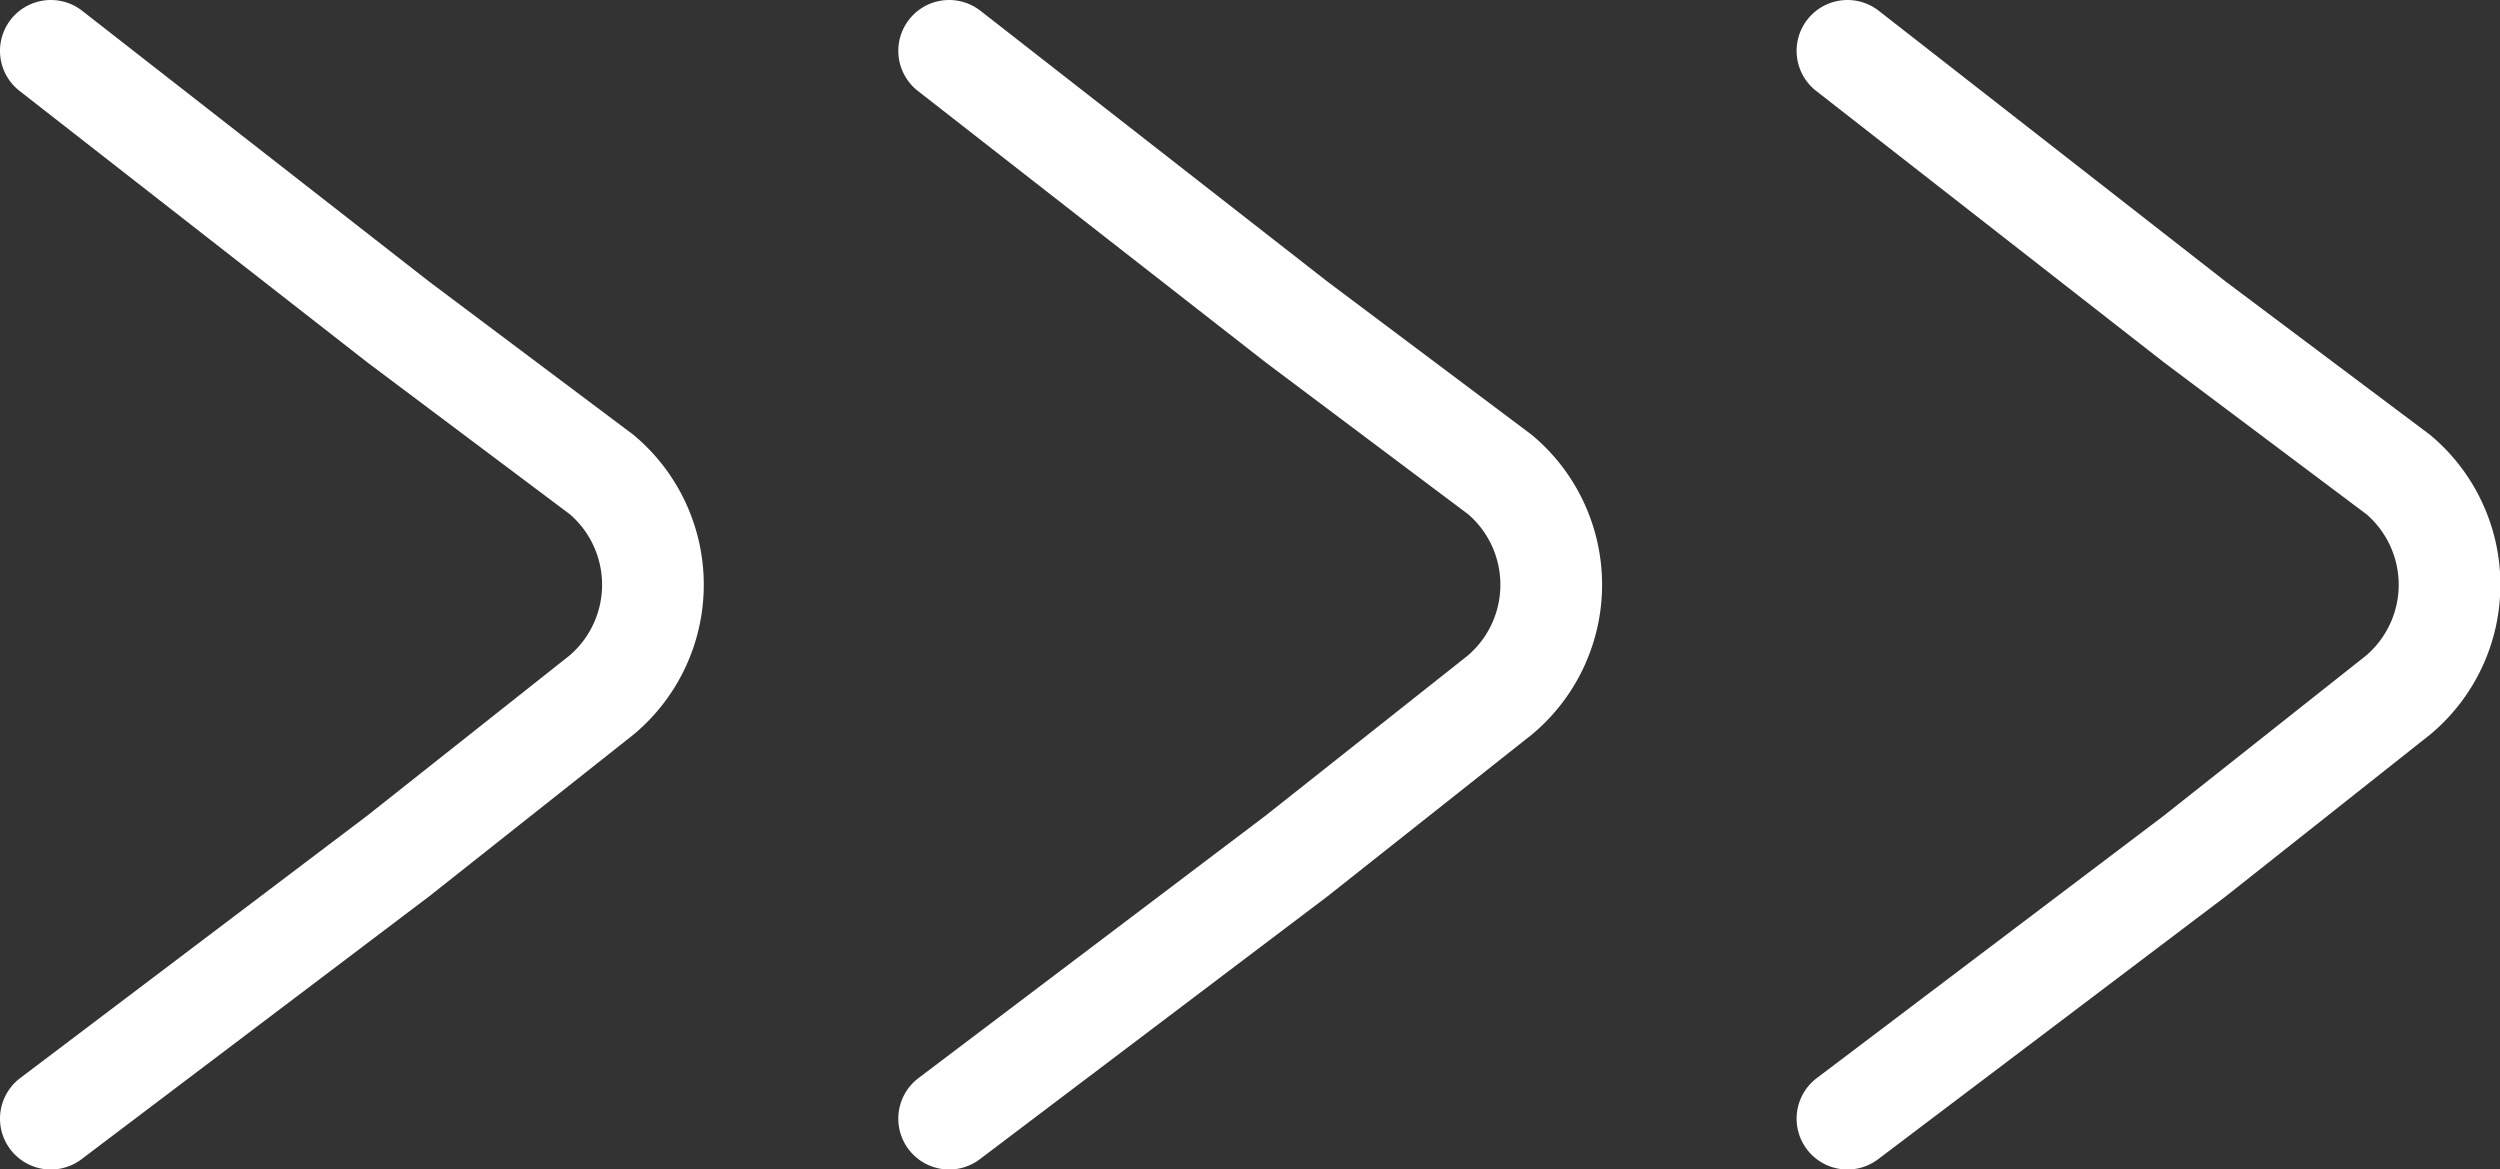
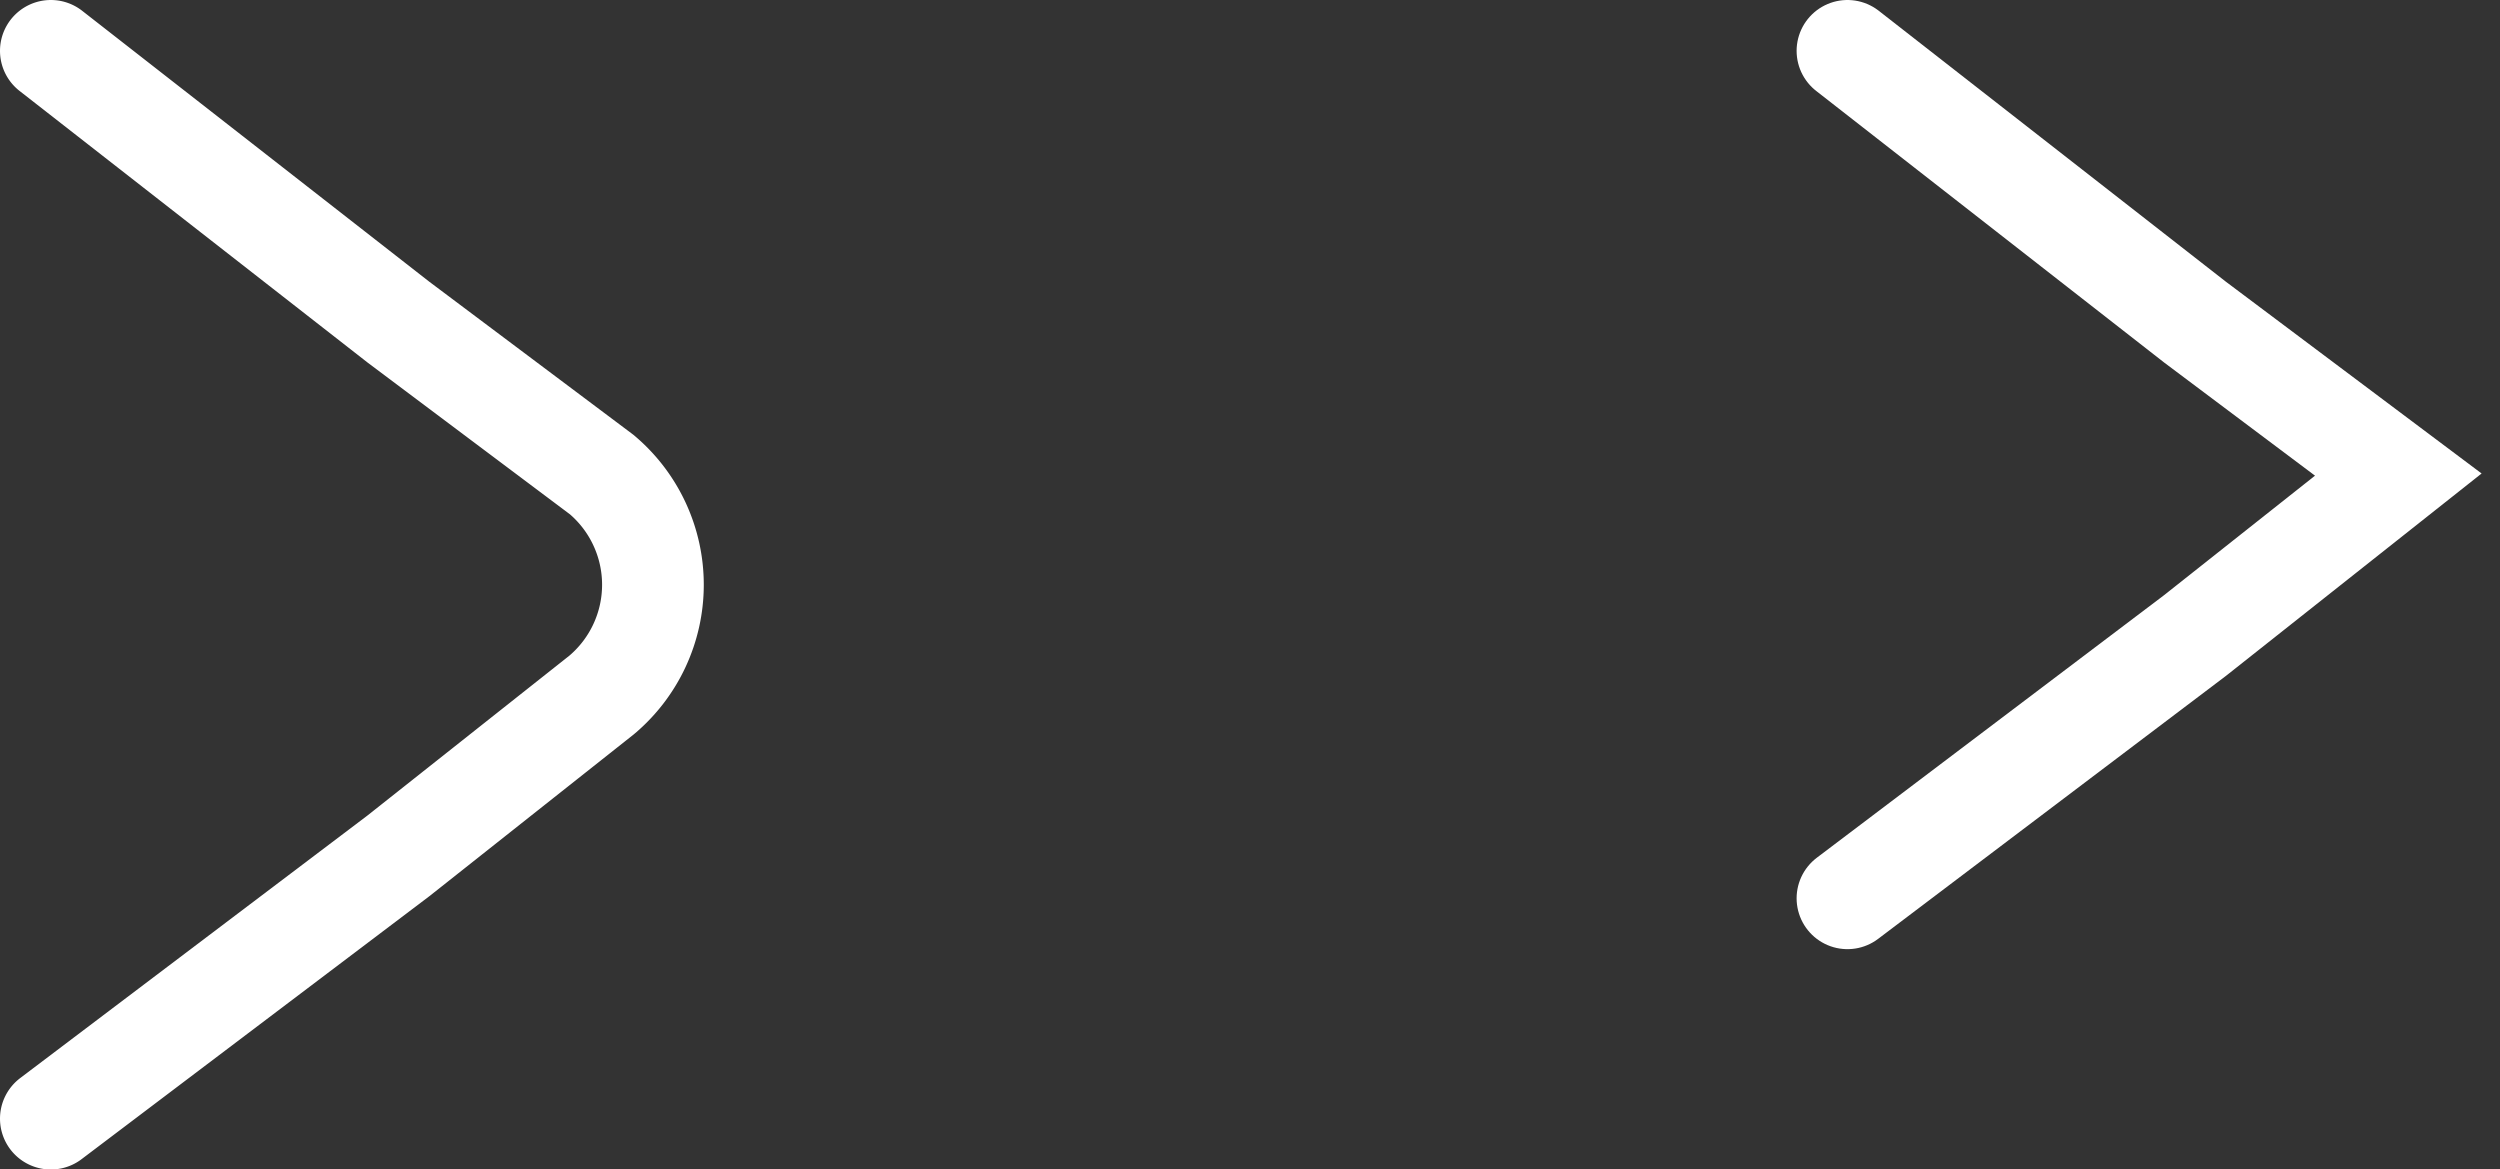
<svg xmlns="http://www.w3.org/2000/svg" width="29.5" height="13.8" viewBox="0 0 29.5 13.8">
  <rect x="0" y="0" width="29.5" height="13.8" fill="#333333" stroke="none" />
  <g>
-     <path d="M21.8.6l4.1,3.2,2.4,1.8a1.7,1.7,0,0,1,0,2.6l-2.4,1.9-4.1,3.1" style="fill: none;stroke: #fff;stroke-linecap: round;stroke-miterlimit: 10;stroke-width: 1.2px" />
-     <path d="M11.2.6l4.1,3.2,2.4,1.8a1.7,1.7,0,0,1,0,2.6l-2.4,1.9-4.1,3.1" style="fill: none;stroke: #fff;stroke-linecap: round;stroke-miterlimit: 10;stroke-width: 1.2px" />
+     <path d="M21.8.6l4.1,3.2,2.4,1.8l-2.4,1.9-4.1,3.1" style="fill: none;stroke: #fff;stroke-linecap: round;stroke-miterlimit: 10;stroke-width: 1.2px" />
    <path d="M.6.6,4.7,3.8,7.1,5.6a1.7,1.7,0,0,1,0,2.6L4.7,10.1.6,13.2" style="fill: none;stroke: #fff;stroke-linecap: round;stroke-miterlimit: 10;stroke-width: 1.2px" />
  </g>
</svg>